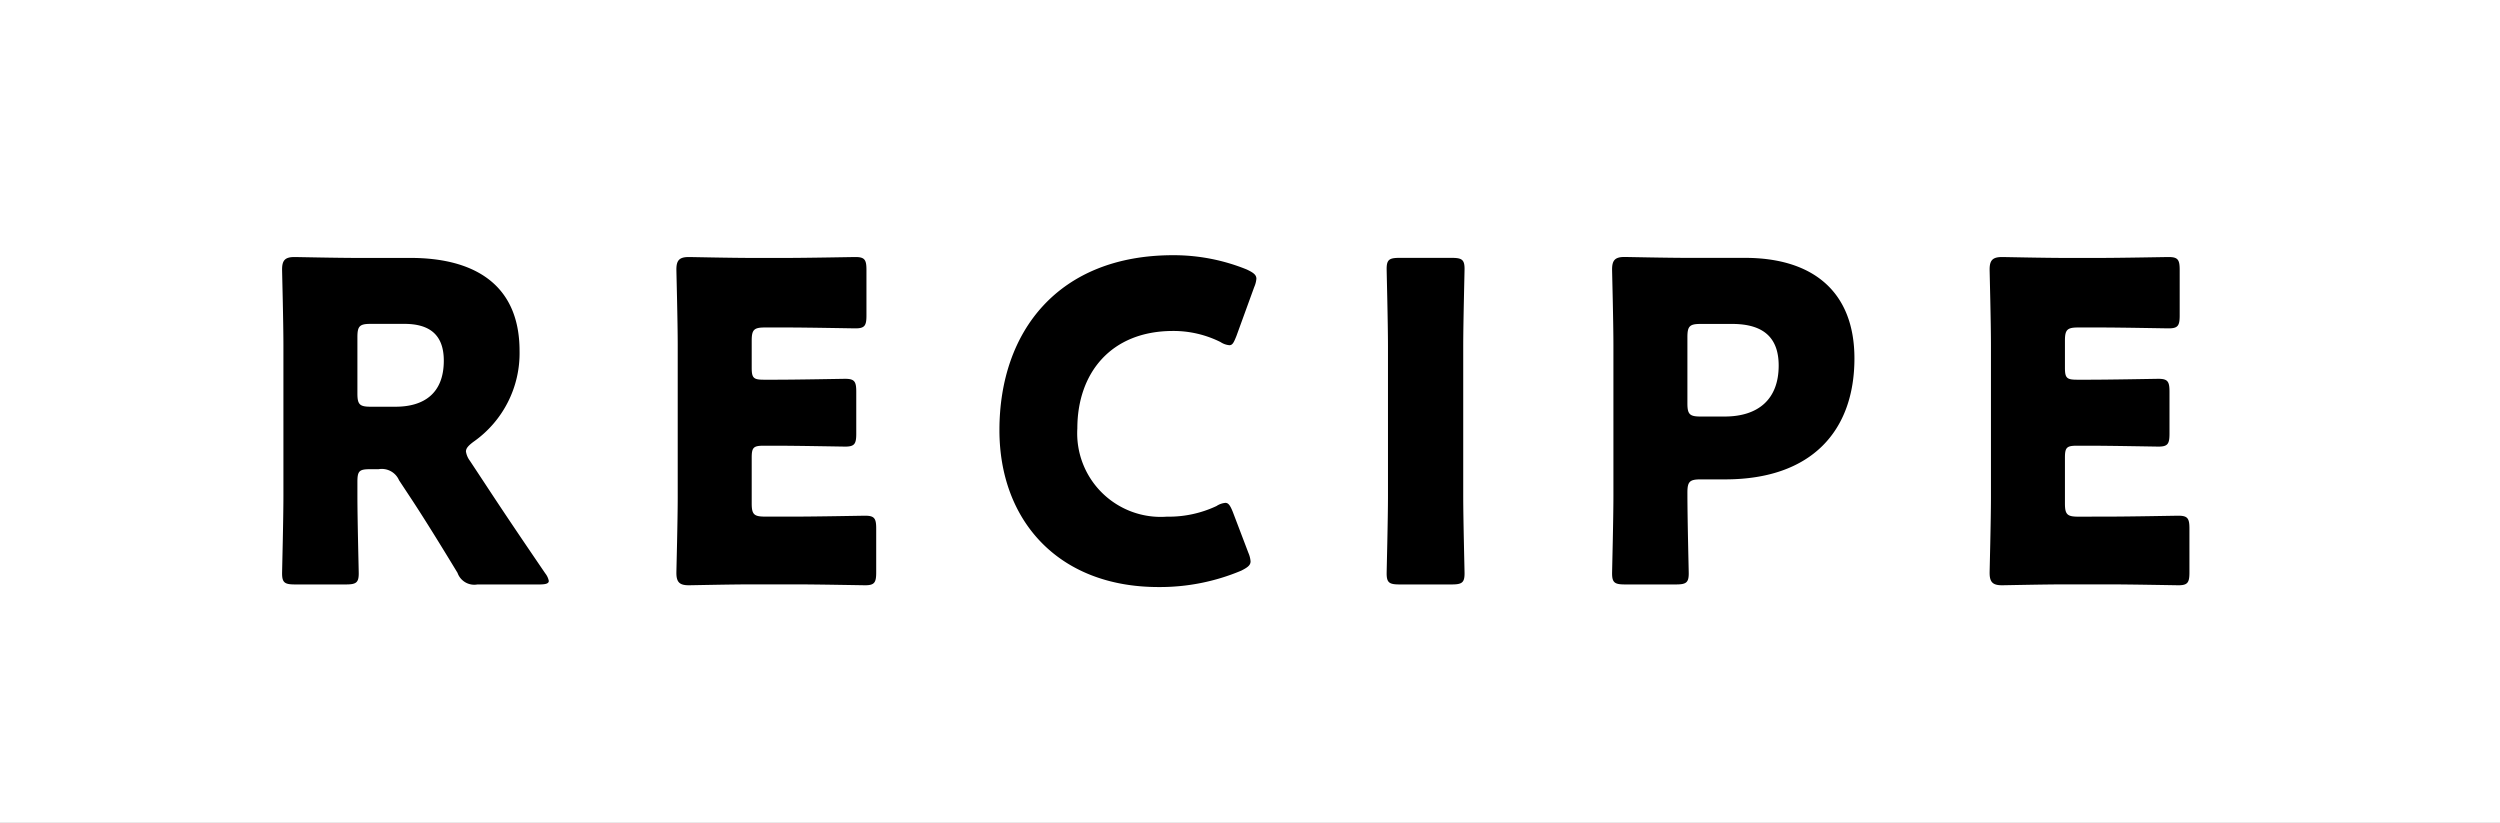
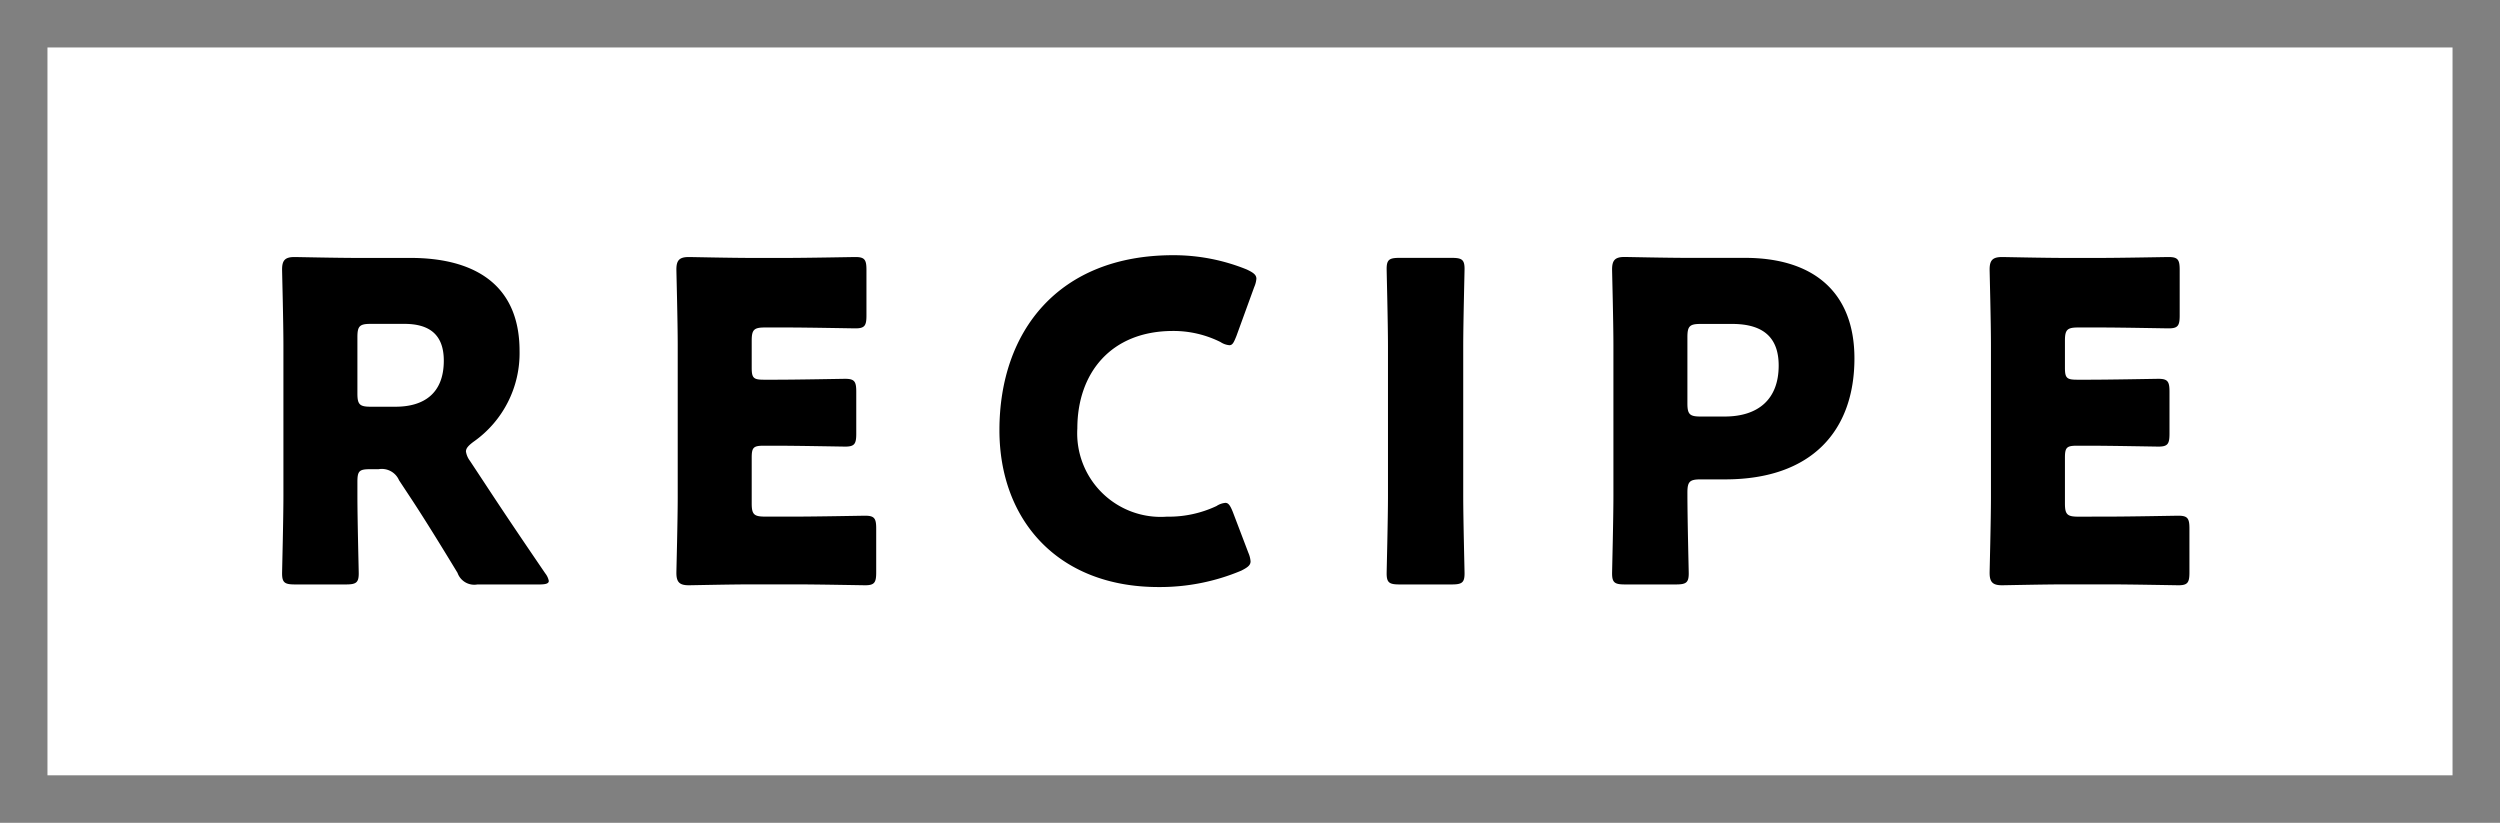
<svg xmlns="http://www.w3.org/2000/svg" width="158" height="52" viewBox="0 0 158 52">
  <rect x="0" y="0" width="158" height="52" fill="#808080" stroke="none" />
  <g id="activity_recipe_ttl" transform="translate(6 6)">
    <g id="パス_11303" data-name="パス 11303" fill="#fff">
      <path d="M 149 43 L 146 43 L 1.4210854715202e-14 43 L -3 43 L -3 40 L -3 3.552713678800501e-15 L -3 -3 L 1.4210854715202e-14 -3 L 146 -3 L 149 -3 L 149 3.552713678800501e-15 L 149 40 L 149 43 Z" stroke="none" />
-       <path d="M 0 0 L 0 40 L 146 40 L 146 0 L 0 0 M -6 -6 L 152 -6 L 152 46 L -6 46 L -6 -6 Z" stroke="none" fill="#fff" />
    </g>
    <path id="パス_11304" data-name="パス 11304" d="M-55.412-6.272c0-.7.112-.812.812-.812h.532a1.185,1.185,0,0,1,1.288.7l.868,1.316c.784,1.2,1.708,2.688,2.828,4.536A1.121,1.121,0,0,0-47.824.2h3.92c.392,0,.588-.056.588-.224A1.123,1.123,0,0,0-43.54-.5c-1.736-2.548-2.66-3.92-3.836-5.712l-.924-1.4a1.323,1.323,0,0,1-.252-.588c0-.2.14-.364.476-.616a6.832,6.832,0,0,0,2.912-5.74c0-4.368-3.08-5.88-6.888-5.88H-55.44c-1.288,0-3.752-.056-3.948-.056-.588,0-.784.2-.784.784,0,.2.084,3.3.084,4.788V-5.4c0,1.484-.084,4.7-.084,4.9,0,.588.168.7.812.7h3.22c.644,0,.812-.112.812-.7,0-.2-.084-3.416-.084-4.9Zm0-9.156c0-.7.14-.84.84-.84h2.128c1.512,0,2.492.616,2.492,2.324,0,2.1-1.288,2.912-3.052,2.912h-1.568c-.7,0-.84-.14-.84-.84Zm25.76,11.34c-.7,0-.84-.14-.84-.84V-7.812c0-.644.112-.756.756-.756h.812c1.316,0,4.144.056,4.34.056.588,0,.7-.168.7-.812v-2.66c0-.644-.112-.812-.7-.812-.2,0-3.024.056-4.34.056h-.812c-.644,0-.756-.112-.756-.756V-15.2c0-.7.14-.84.84-.84h1.372c1.316,0,4.144.056,4.34.056.588,0,.7-.168.7-.812v-2.884c0-.644-.112-.812-.7-.812-.2,0-3.024.056-4.34.056h-2.24c-1.288,0-3.752-.056-3.948-.056-.588,0-.784.2-.784.784,0,.2.084,3.3.084,4.788v9.6c0,1.484-.084,4.592-.084,4.788,0,.588.2.784.784.784.2,0,2.66-.056,3.948-.056h2.856c1.316,0,4.144.056,4.34.056.588,0,.7-.168.7-.812V-3.332c0-.644-.112-.812-.7-.812-.2,0-3.024.056-4.34.056ZM.9-1.792l-.98-2.576c-.168-.42-.28-.588-.476-.588a1.207,1.207,0,0,0-.56.2,7.068,7.068,0,0,1-3.136.672A5.279,5.279,0,0,1-9.912-9.66c0-3.472,2.1-6.16,6.048-6.16a6.649,6.649,0,0,1,3,.7,1.207,1.207,0,0,0,.56.2c.2,0,.28-.168.448-.588l1.12-3.08a1.664,1.664,0,0,0,.14-.532c0-.252-.2-.392-.616-.588a12.268,12.268,0,0,0-4.648-.9c-7.224,0-10.976,4.788-10.976,11.06,0,5.684,3.7,9.912,10.052,9.912A13.238,13.238,0,0,0,.448-.672c.392-.2.588-.336.588-.588A1.664,1.664,0,0,0,.9-1.792ZM13.748.2c.644,0,.812-.112.812-.7,0-.2-.084-3.416-.084-4.9V-14.84c0-1.484.084-4.7.084-4.9,0-.588-.168-.7-.812-.7h-3.3c-.644,0-.812.112-.812.7,0,.2.084,3.416.084,4.9V-5.4c0,1.484-.084,4.7-.084,4.9,0,.588.168.7.812.7ZM27.916.2c.644,0,.812-.112.812-.7,0-.2-.084-3.388-.084-5.1,0-.7.14-.84.84-.84h1.54c5.516,0,8.176-3.108,8.176-7.644,0-4.228-2.632-6.356-6.916-6.356H28.616c-1.288,0-3.752-.056-3.948-.056-.588,0-.784.2-.784.784,0,.2.084,3.3.084,4.788V-5.4c0,1.484-.084,4.7-.084,4.9,0,.588.168.7.812.7Zm.728-15.624c0-.7.14-.84.84-.84h1.988c2.072,0,2.94.952,2.94,2.632,0,2.128-1.288,3.22-3.416,3.22H29.484c-.7,0-.84-.14-.84-.84Zm24.7,11.34c-.7,0-.84-.14-.84-.84V-7.812c0-.644.112-.756.756-.756h.812c1.316,0,4.144.056,4.34.056.588,0,.7-.168.7-.812v-2.66c0-.644-.112-.812-.7-.812-.2,0-3.024.056-4.34.056h-.812c-.644,0-.756-.112-.756-.756V-15.2c0-.7.14-.84.84-.84h1.372c1.316,0,4.144.056,4.34.056.588,0,.7-.168.7-.812v-2.884c0-.644-.112-.812-.7-.812-.2,0-3.024.056-4.34.056h-2.24c-1.288,0-3.752-.056-3.948-.056-.588,0-.784.2-.784.784,0,.2.084,3.3.084,4.788v9.6c0,1.484-.084,4.592-.084,4.788,0,.588.2.784.784.784.2,0,2.66-.056,3.948-.056h2.856c1.316,0,4.144.056,4.34.056.588,0,.7-.168.7-.812V-3.332c0-.644-.112-.812-.7-.812-.2,0-3.024.056-4.34.056Z" transform="translate(72 30.737)" style="mix-blend-mode: multiply;isolation: isolate" />
  </g>
</svg>